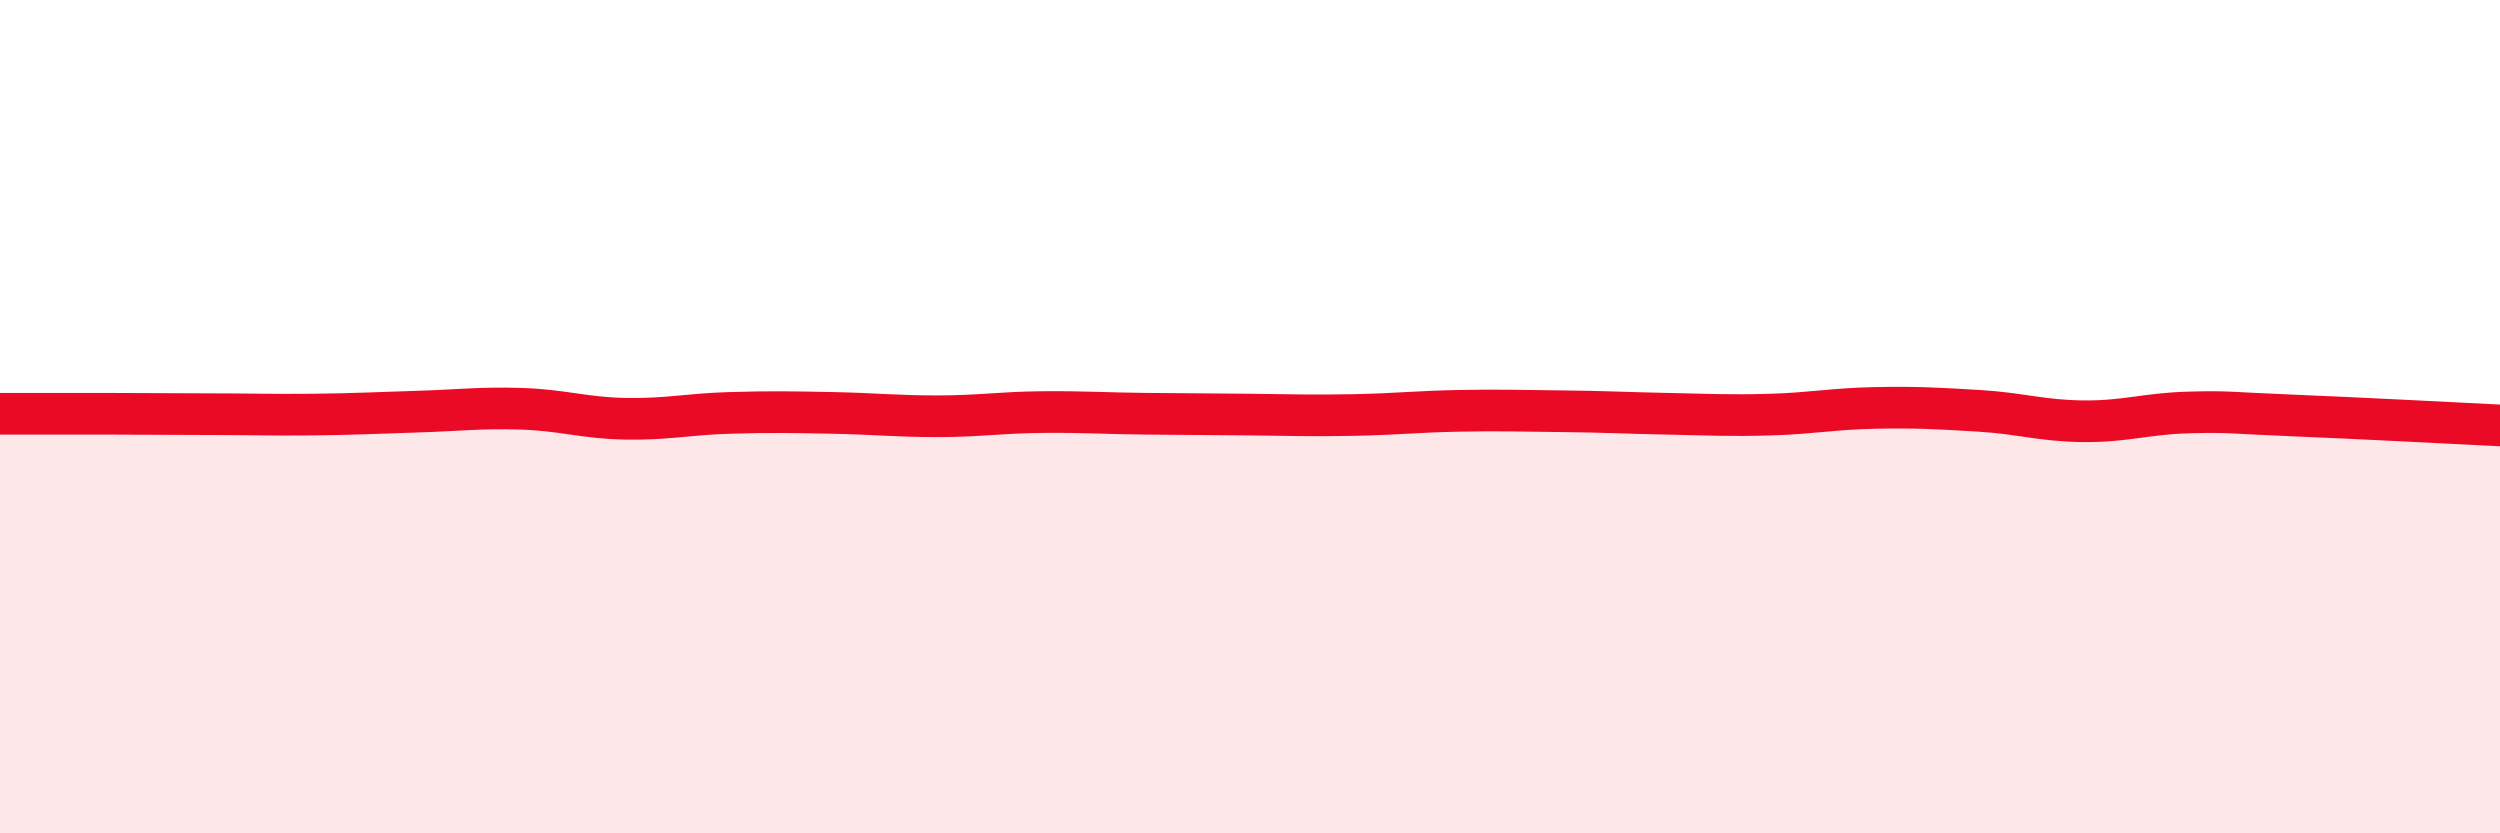
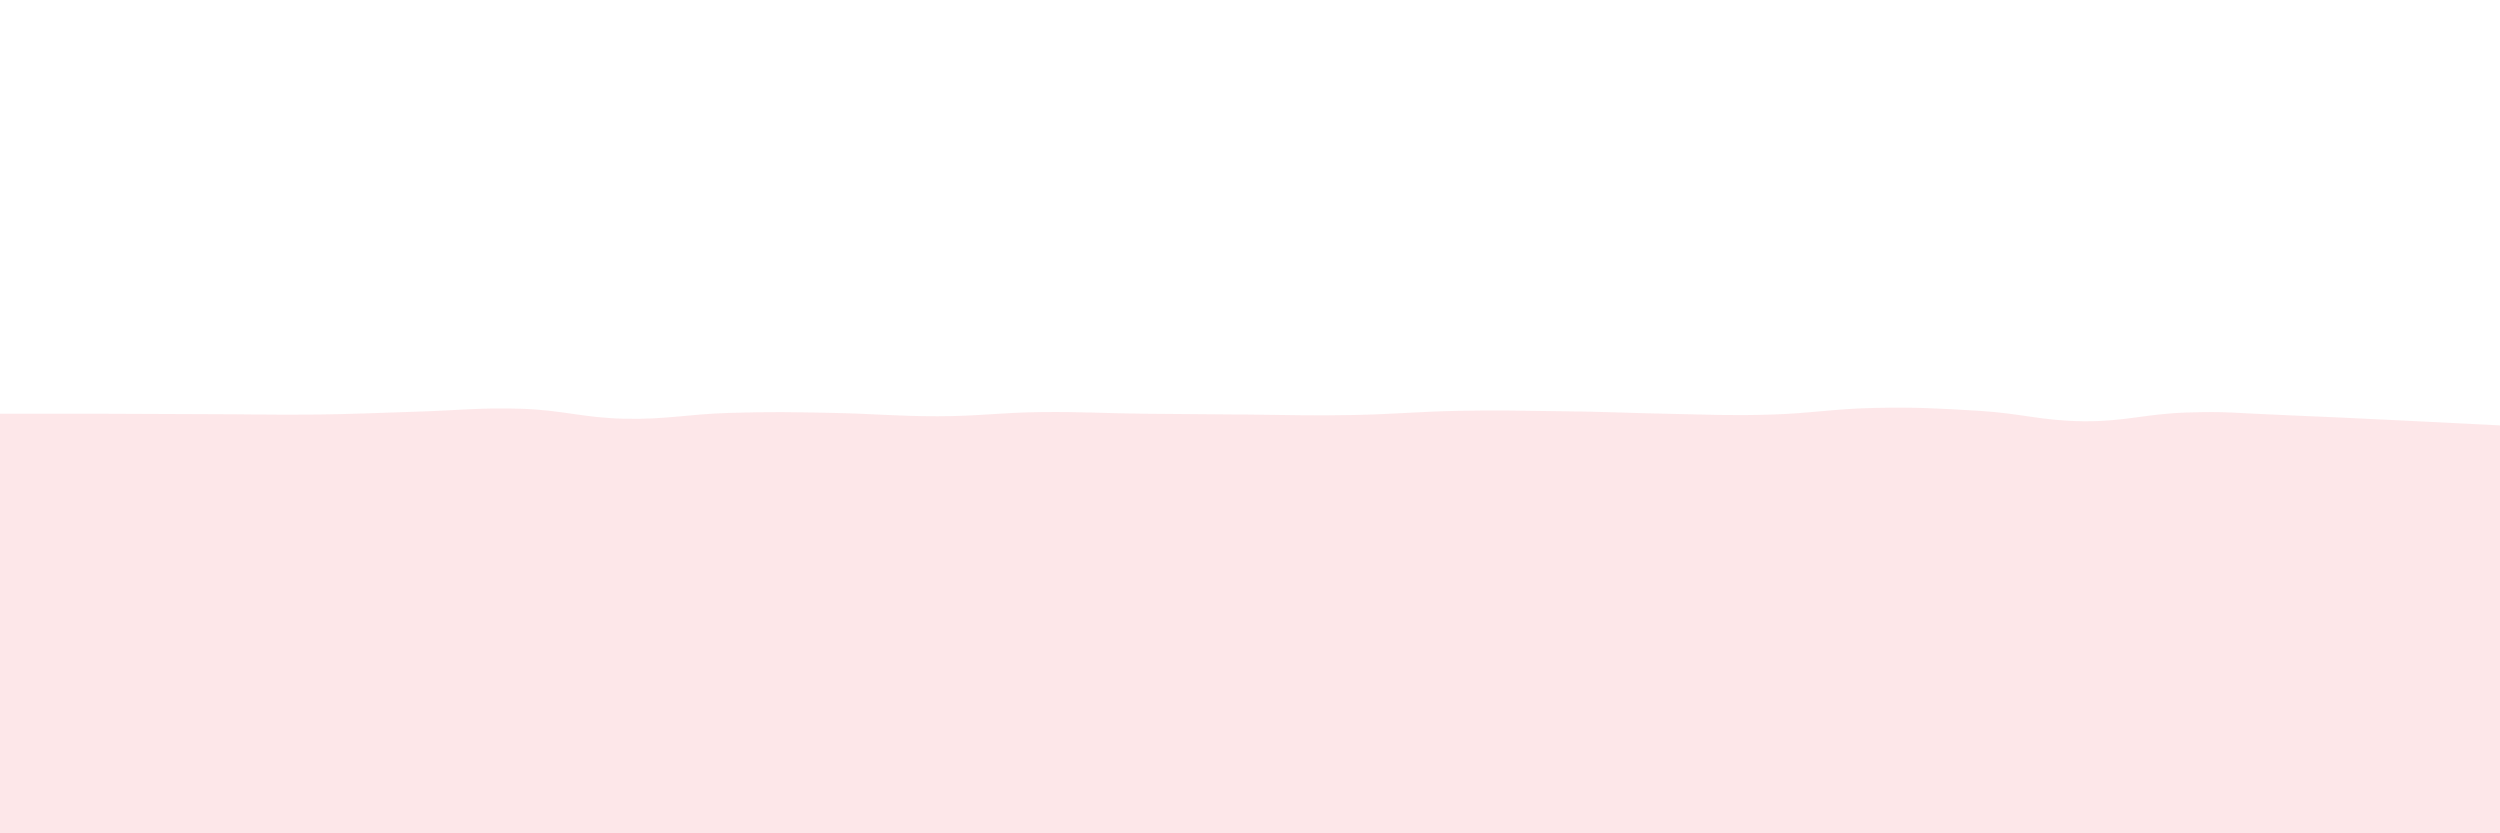
<svg xmlns="http://www.w3.org/2000/svg" width="60" height="20" viewBox="0 0 60 20">
  <path d="M 0,9.93 C 0.5,9.93 1.5,9.93 2.5,9.93 C 3.5,9.93 4,9.94 5,9.94 C 6,9.94 6.5,9.96 7.5,9.95 C 8.5,9.94 9,9.91 10,9.88 C 11,9.85 11.5,9.78 12.5,9.81 C 13.5,9.84 14,10.03 15,10.05 C 16,10.07 16.5,9.94 17.5,9.91 C 18.5,9.88 19,9.89 20,9.91 C 21,9.93 21.5,9.99 22.5,9.99 C 23.5,9.99 24,9.9 25,9.89 C 26,9.88 26.5,9.92 27.5,9.93 C 28.5,9.94 29,9.94 30,9.95 C 31,9.96 31.5,9.98 32.5,9.96 C 33.5,9.94 34,9.88 35,9.86 C 36,9.84 36.5,9.86 37.5,9.87 C 38.5,9.88 39,9.91 40,9.93 C 41,9.95 41.5,9.98 42.5,9.95 C 43.5,9.92 44,9.81 45,9.79 C 46,9.77 46.5,9.8 47.5,9.86 C 48.5,9.92 49,10.1 50,10.11 C 51,10.12 51.5,9.93 52.5,9.9 C 53.5,9.87 53.5,9.91 55,9.97 C 56.5,10.03 59,10.16 60,10.21L60 20L0 20Z" fill="#EB0A25" opacity="0.1" stroke-linecap="round" stroke-linejoin="round" />
-   <path d="M 0,9.93 C 0.5,9.93 1.5,9.93 2.5,9.93 C 3.5,9.93 4,9.94 5,9.94 C 6,9.94 6.5,9.96 7.5,9.95 C 8.5,9.94 9,9.91 10,9.88 C 11,9.85 11.5,9.78 12.5,9.81 C 13.5,9.84 14,10.03 15,10.05 C 16,10.07 16.5,9.94 17.5,9.91 C 18.5,9.88 19,9.89 20,9.91 C 21,9.93 21.5,9.99 22.5,9.99 C 23.5,9.99 24,9.9 25,9.89 C 26,9.88 26.5,9.92 27.5,9.93 C 28.5,9.94 29,9.94 30,9.95 C 31,9.96 31.5,9.98 32.5,9.96 C 33.5,9.94 34,9.88 35,9.86 C 36,9.84 36.5,9.86 37.5,9.87 C 38.5,9.88 39,9.91 40,9.93 C 41,9.95 41.5,9.98 42.5,9.95 C 43.5,9.92 44,9.81 45,9.79 C 46,9.77 46.5,9.8 47.5,9.86 C 48.5,9.92 49,10.1 50,10.11 C 51,10.12 51.5,9.93 52.5,9.9 C 53.5,9.87 53.5,9.91 55,9.97 C 56.5,10.03 59,10.16 60,10.21" stroke="#EB0A25" stroke-width="1" fill="none" stroke-linecap="round" stroke-linejoin="round" />
</svg>